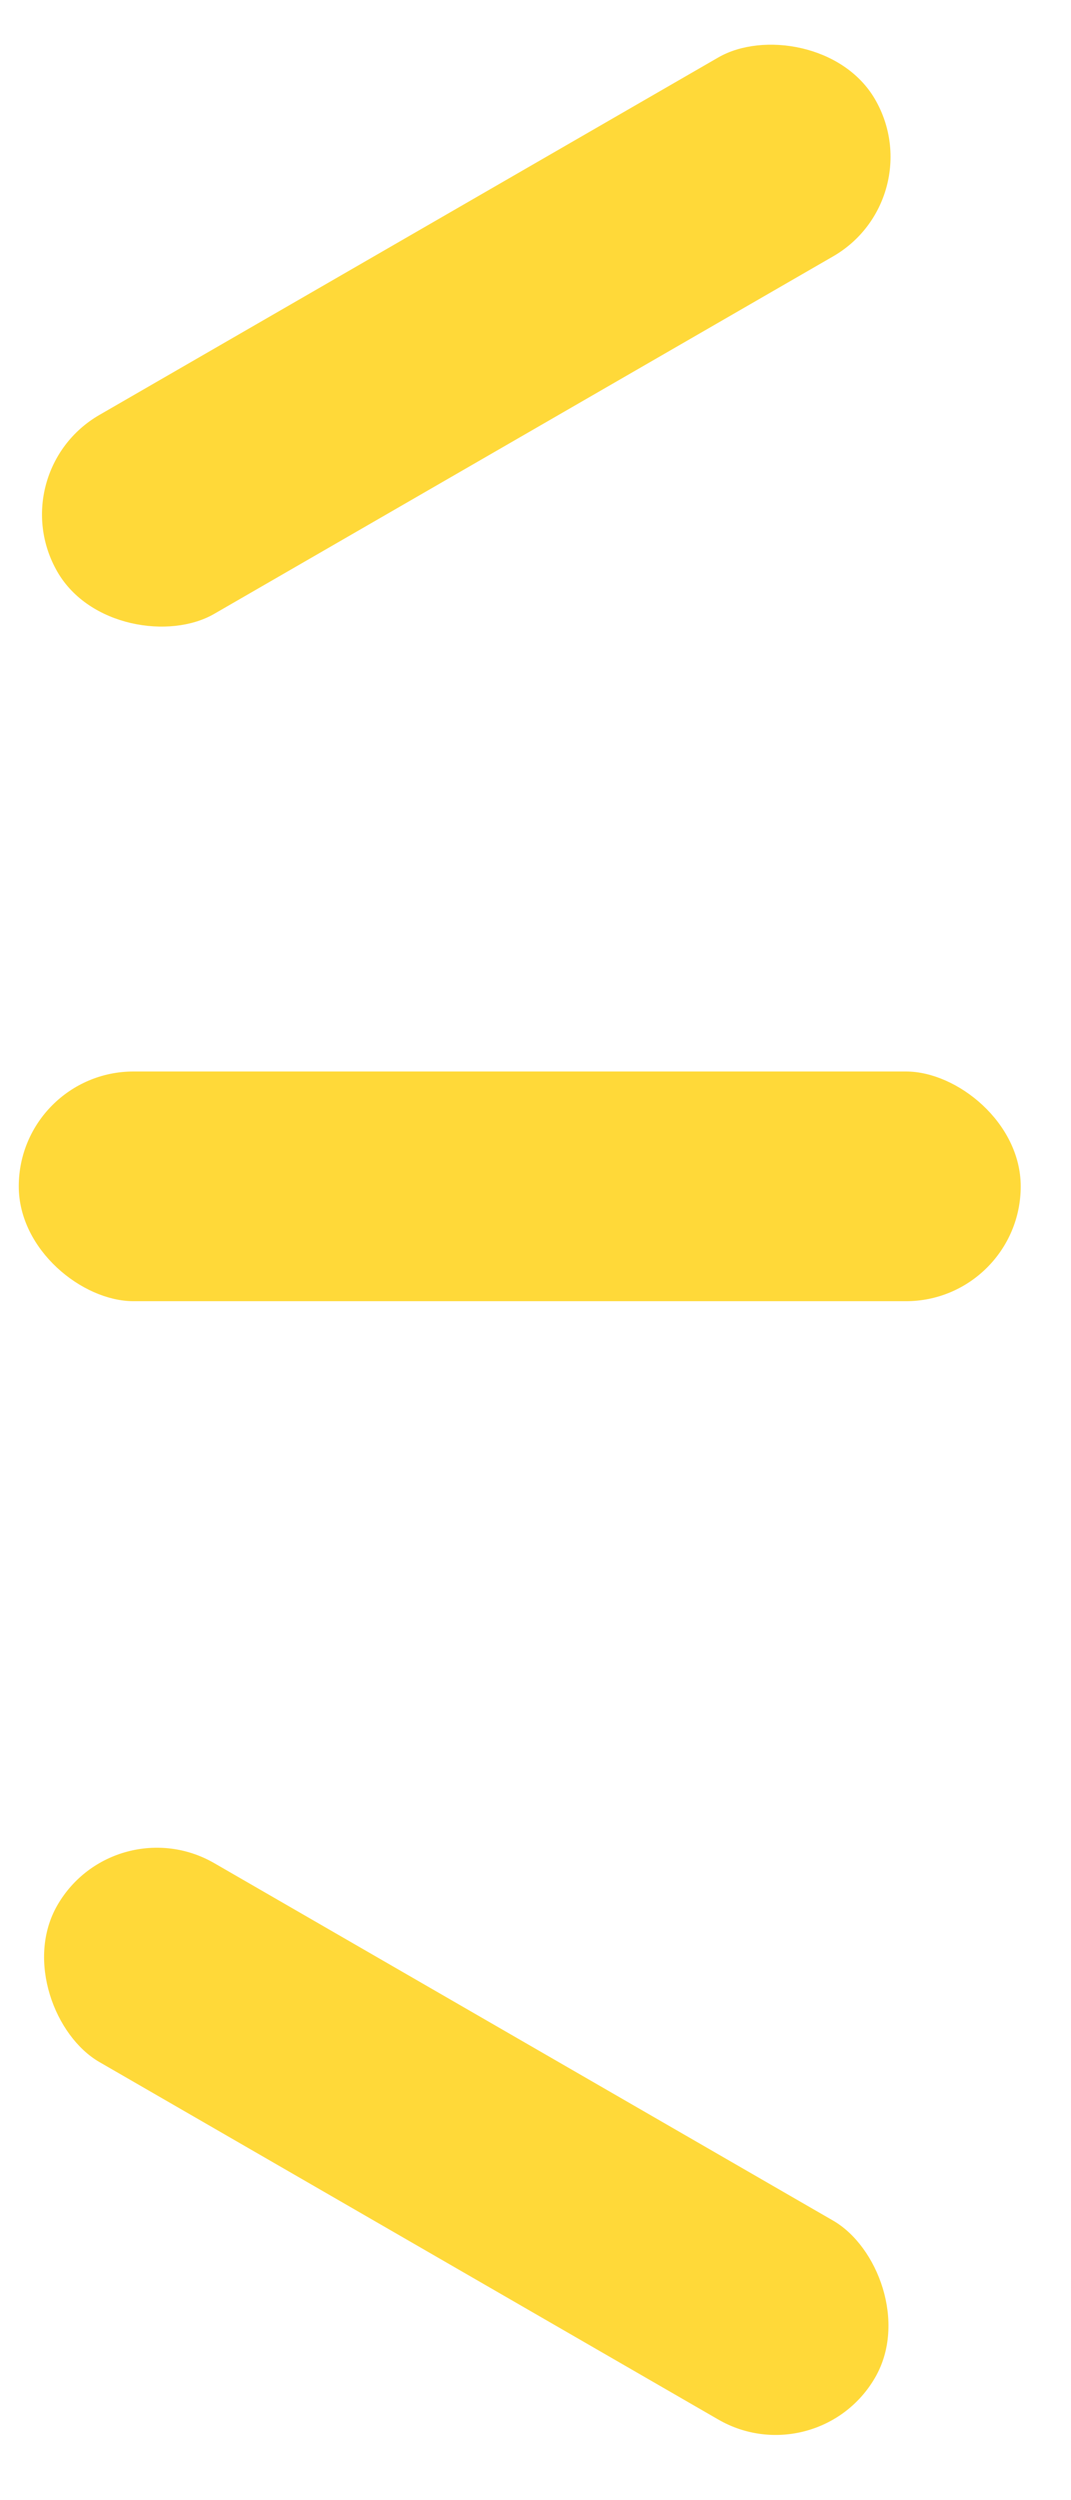
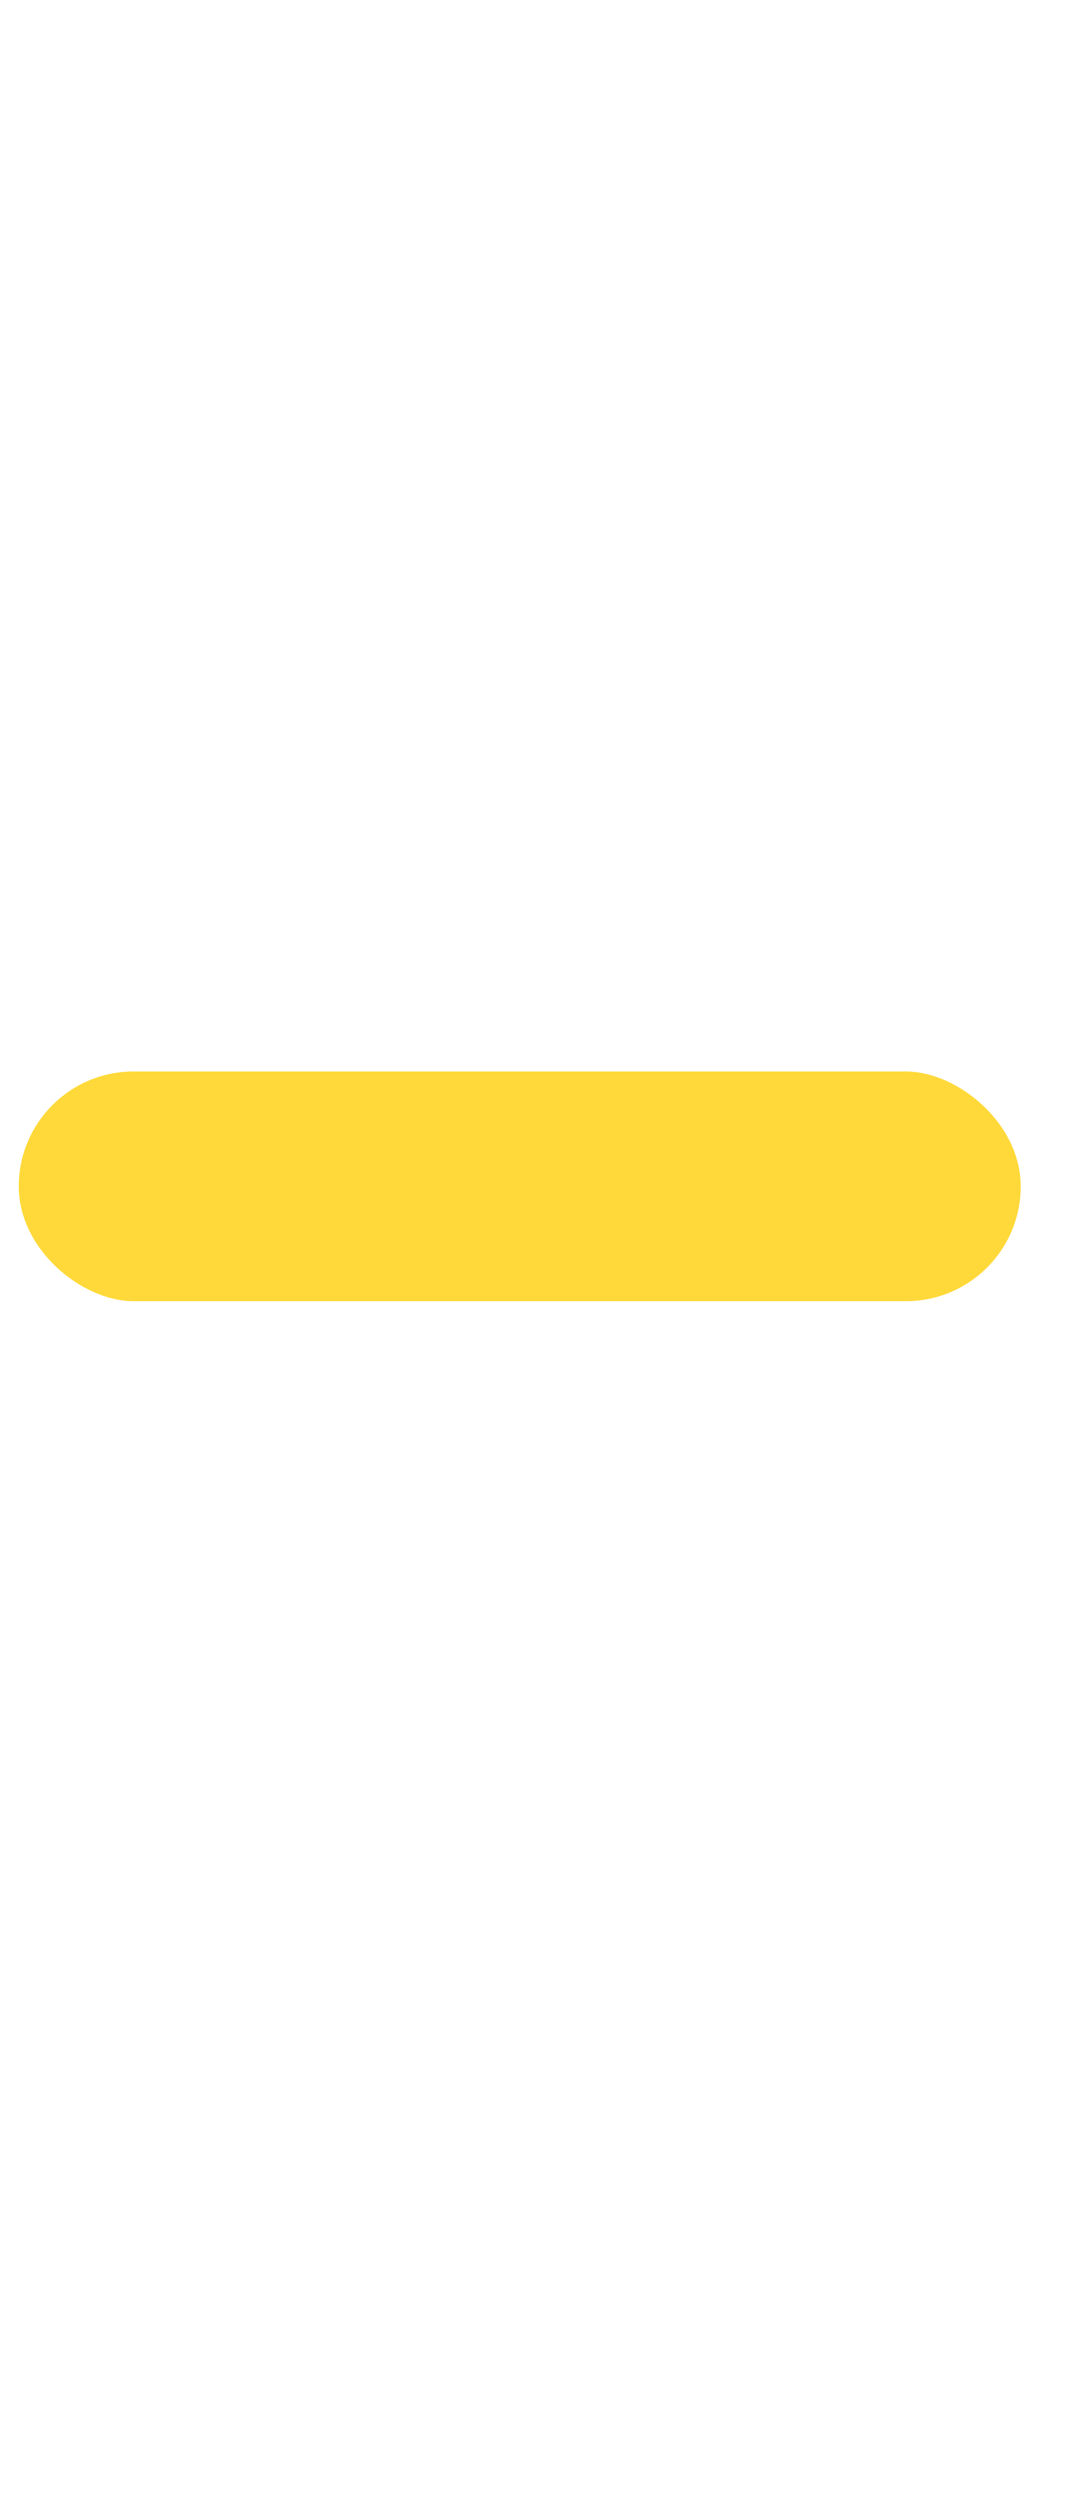
<svg xmlns="http://www.w3.org/2000/svg" width="21" height="49" viewBox="0 0 21 49" fill="none">
  <rect width="4.502" height="19.646" rx="2.251" transform="matrix(-1.19249e-08 -1 -1 1.19249e-08 20.014 25.502)" fill="#FFD939" />
-   <rect width="4.502" height="18.515" rx="2.251" transform="matrix(0.5 -0.866 -0.866 -0.5 16.034 48.546)" fill="#FFD939" />
-   <rect width="4.502" height="18.515" rx="2.251" transform="matrix(-0.5 -0.866 -0.866 0.5 18.285 3.899)" fill="#FFD939" />
</svg>